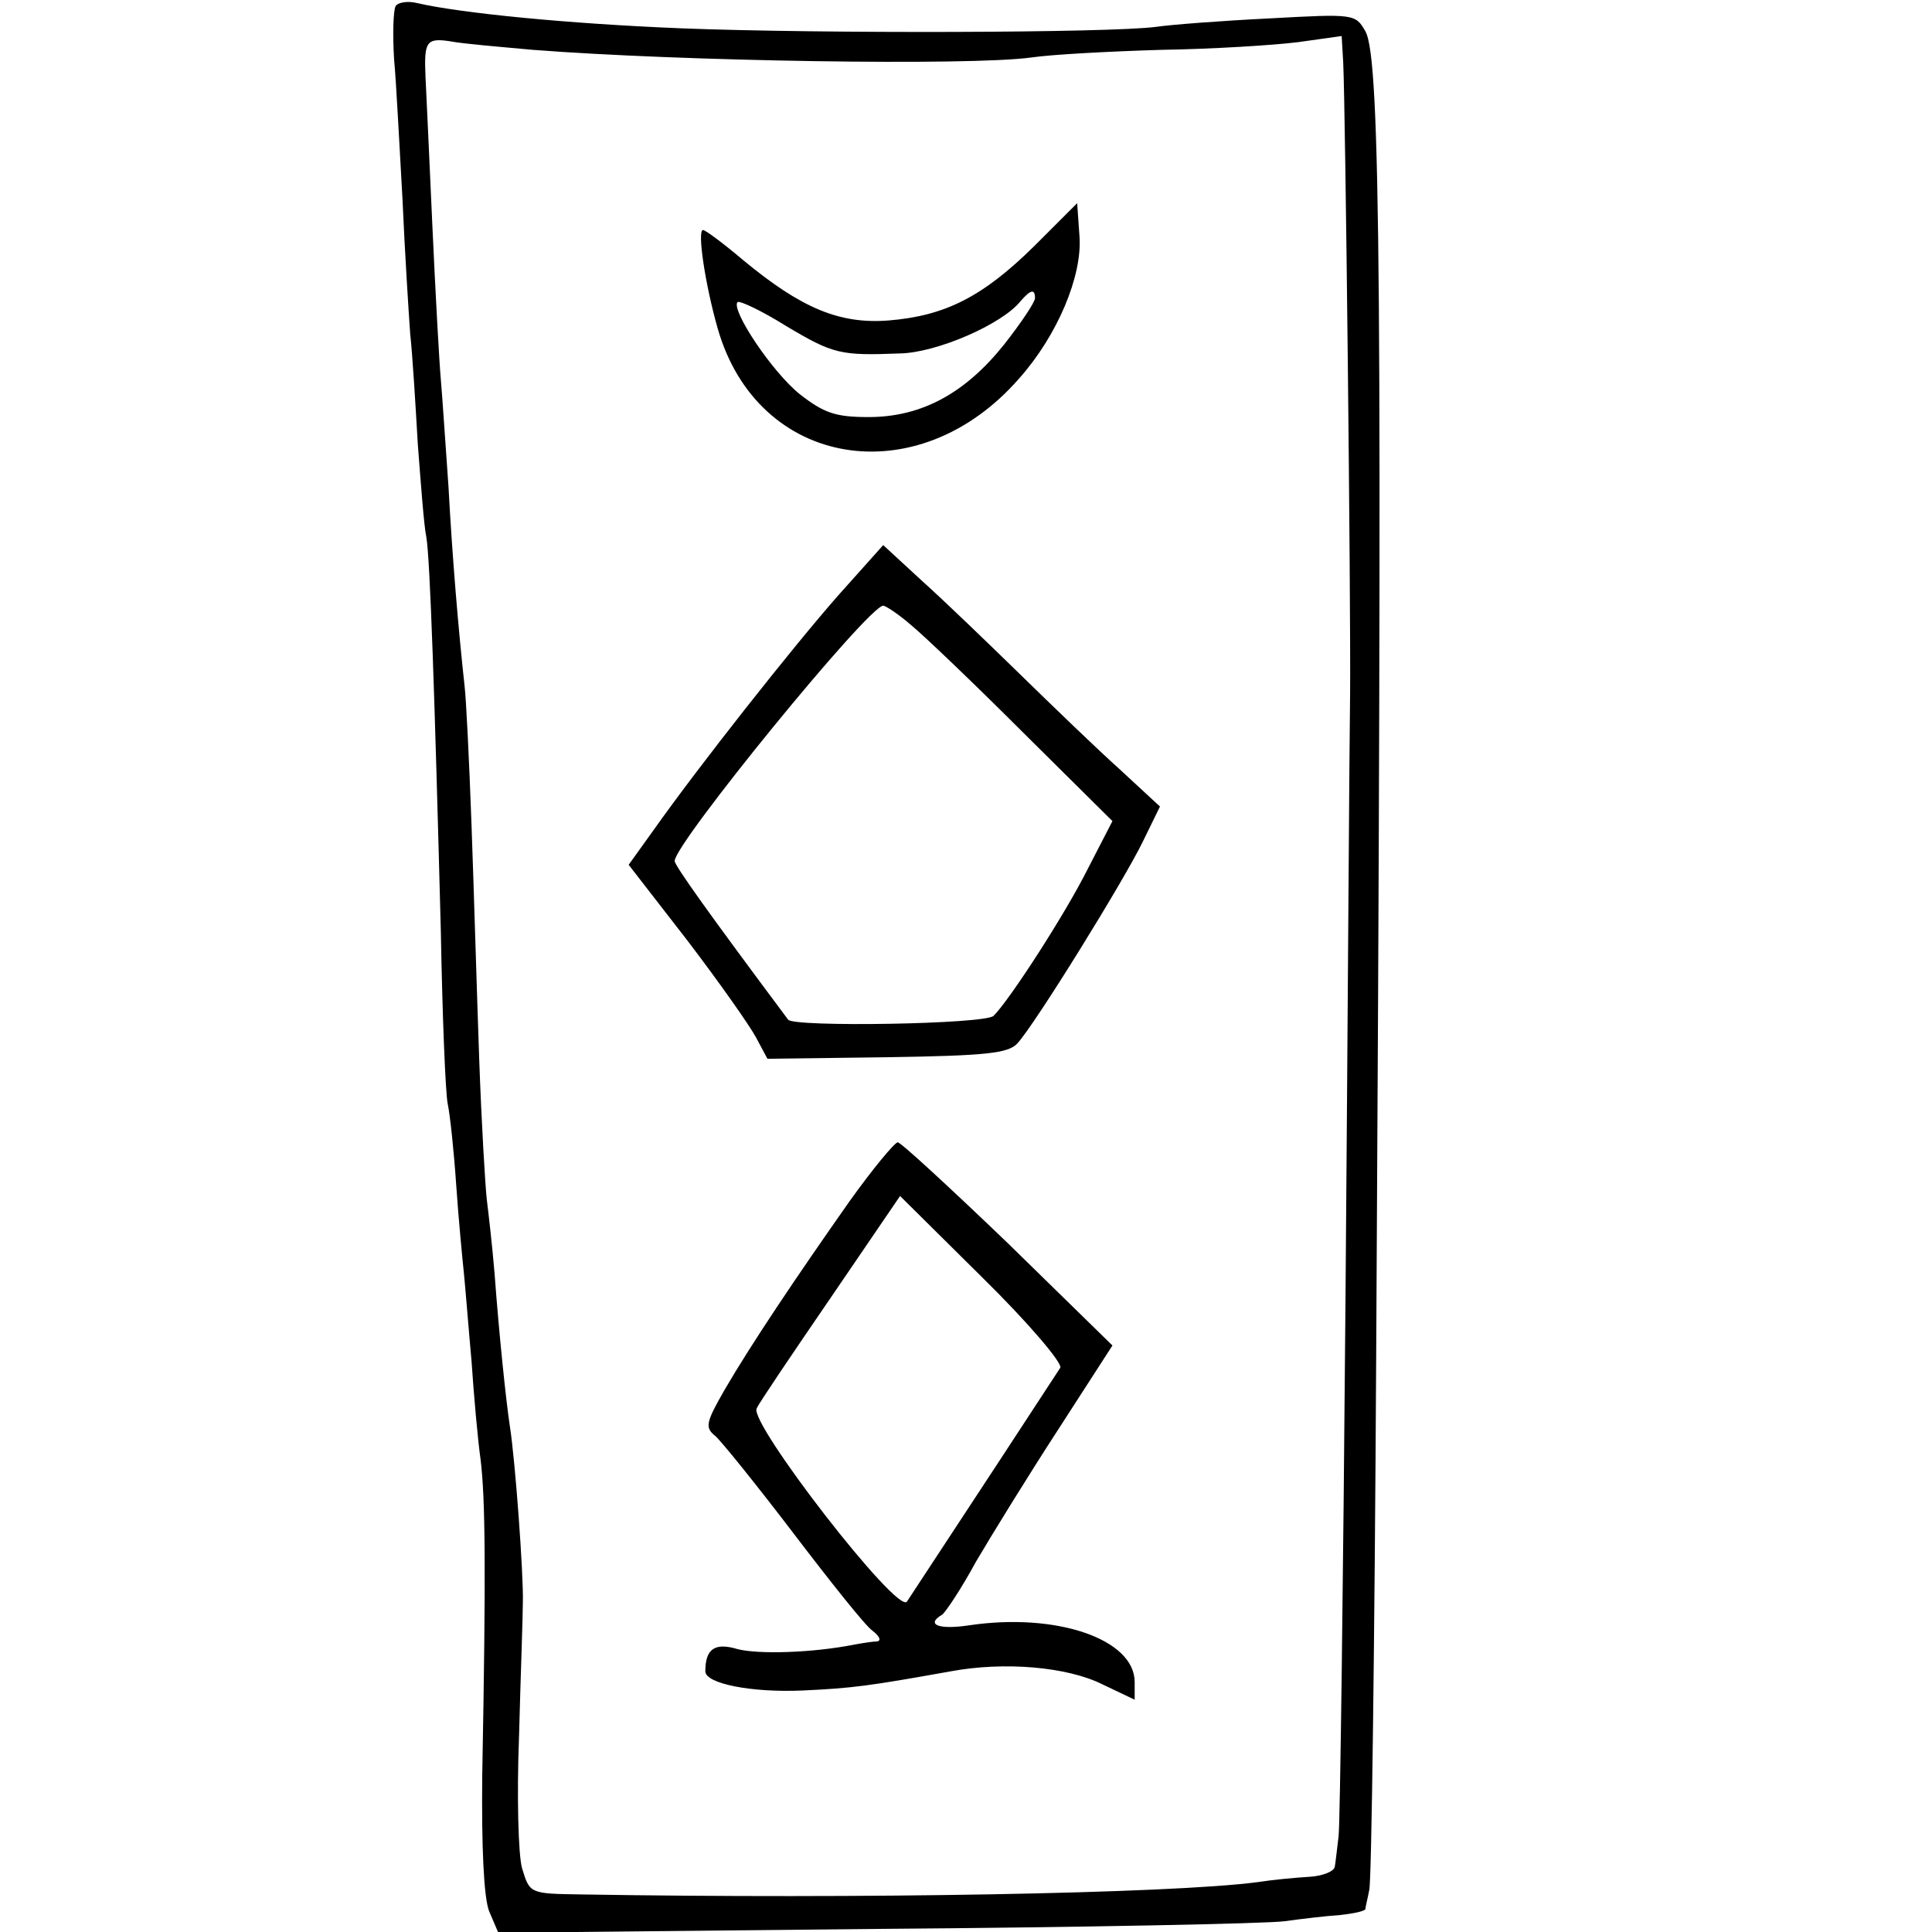
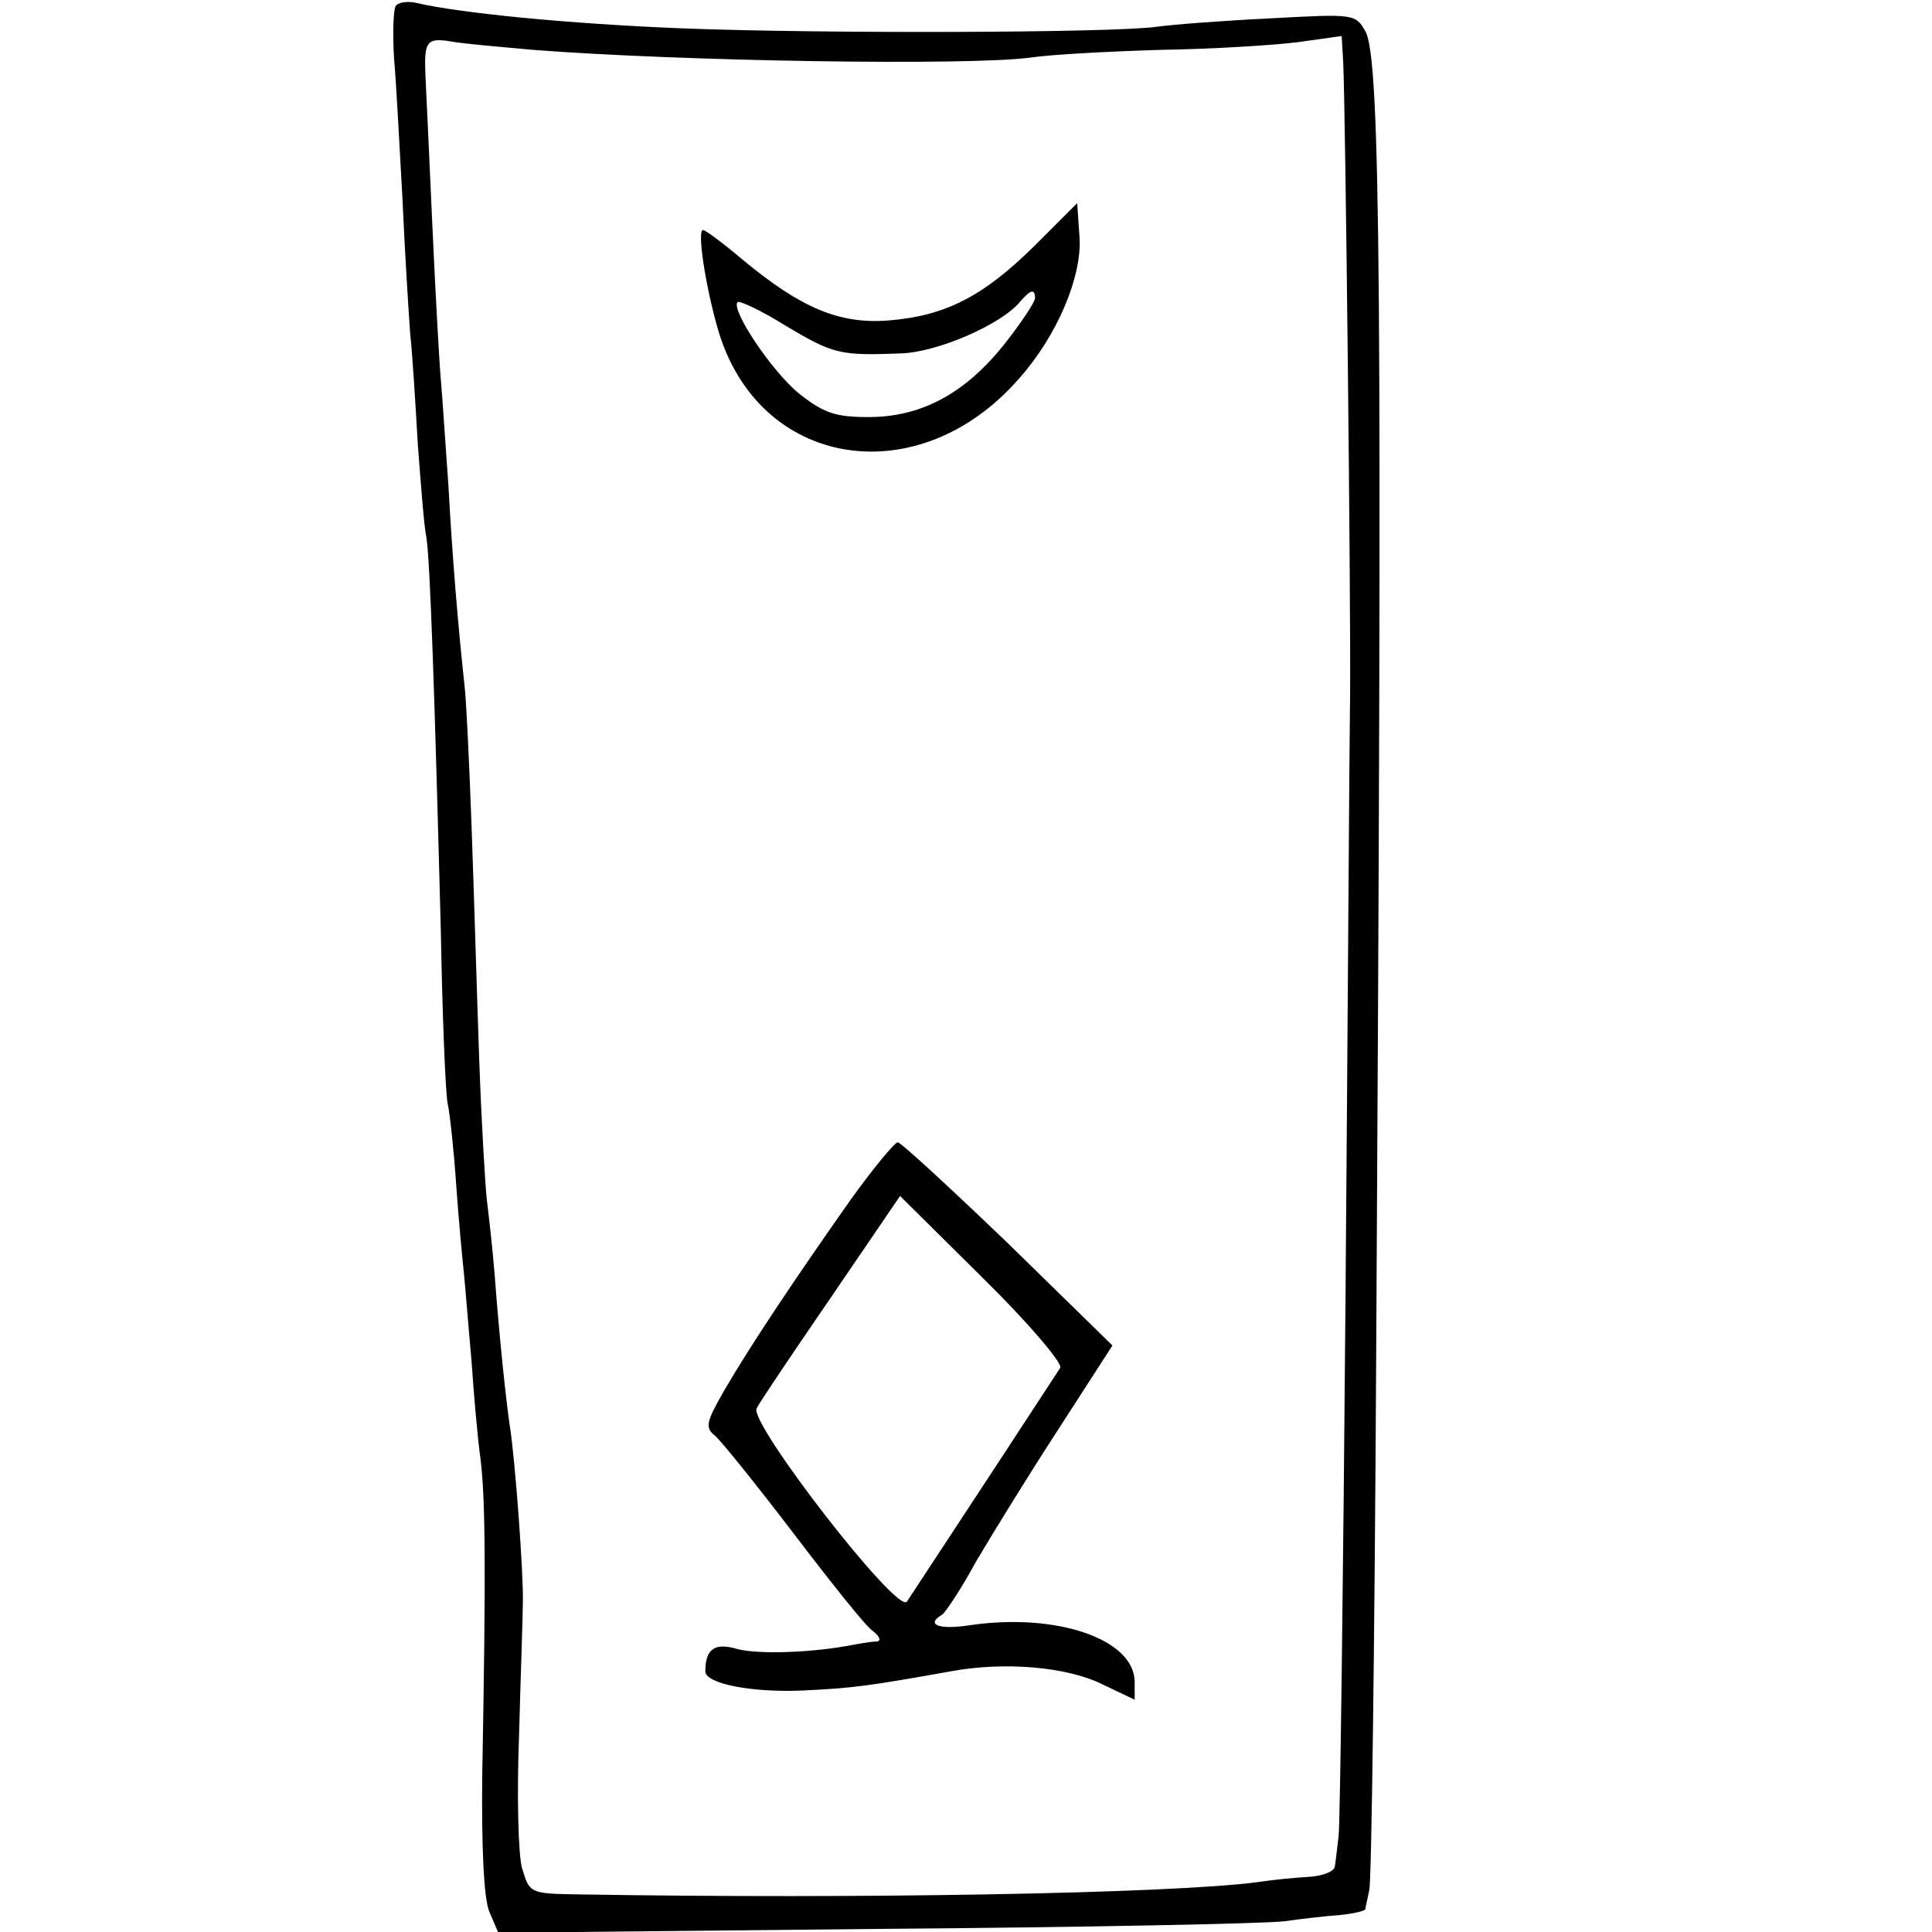
<svg xmlns="http://www.w3.org/2000/svg" version="1.0" width="252pt" height="252pt" viewBox="0 0 252 252" preserveAspectRatio="xMidYMid meet">
  <g transform="translate(0,252) scale(0.1,-0.1)" fill="#000000" stroke="none">
    <path d="M516 2512 c-3 -6 -4 -36 -2 -69 3 -32 7 -114 11 -183 3 -69 8 -147 10 -175 3 -27 7 -93 10 -145 4 -52 8 -106 11 -120 5 -28 11 -209 19 -515 2 -110 6 -211 9 -225 3 -14 8 -61 11 -105 3 -44 8 -96 10 -115 2 -19 6 -71 10 -115 3 -44 8 -102 12 -130 6 -51 7 -142 2 -410 -1 -95 2 -160 9 -178 l12 -28 492 5 c271 2 511 7 533 10 22 3 55 7 72 8 18 2 33 5 34 8 0 3 3 14 5 25 3 11 7 324 9 695 8 1389 6 1693 -14 1729 -13 23 -15 23 -125 17 -61 -3 -127 -8 -148 -11 -59 -8 -439 -9 -618 -2 -150 6 -290 20 -346 33 -12 3 -25 1 -28 -4z m179 -57 c192 -15 570 -21 650 -10 27 4 103 8 170 10 66 1 146 6 178 10 l57 8 2 -34 c3 -63 10 -703 9 -824 -1 -66 -3 -421 -6 -790 -3 -369 -7 -683 -9 -700 -2 -16 -4 -35 -5 -40 -1 -6 -16 -12 -33 -13 -18 -1 -49 -4 -68 -7 -115 -15 -521 -22 -882 -16 -67 1 -67 1 -77 34 -5 17 -7 95 -4 172 2 77 5 156 5 175 1 36 -10 186 -17 230 -5 33 -14 119 -20 200 -3 36 -8 79 -10 95 -2 17 -7 100 -10 185 -3 85 -7 223 -10 305 -3 83 -7 164 -9 180 -8 73 -16 167 -21 260 -4 55 -8 118 -10 140 -2 22 -7 112 -11 200 -4 88 -8 176 -9 195 -2 46 1 51 33 46 15 -3 63 -7 107 -11z" />
    <path d="M1349 2199 c-67 -66 -116 -91 -190 -97 -64 -5 -114 16 -190 79 -26 22 -49 39 -52 39 -8 0 3 -72 19 -128 52 -183 261 -217 393 -66 50 56 83 134 79 186 l-3 43 -56 -56z m1 -68 c0 -5 -18 -32 -40 -60 -51 -64 -108 -95 -177 -95 -43 0 -58 5 -90 30 -36 29 -90 110 -81 120 3 2 31 -11 63 -31 62 -37 71 -39 149 -36 48 1 133 38 157 68 13 15 19 17 19 4z" />
-     <path d="M1093 1743 c-59 -67 -182 -223 -240 -305 l-33 -46 76 -98 c42 -55 82 -112 90 -127 l15 -28 156 2 c129 2 158 5 170 18 23 25 140 214 164 264 l22 45 -53 49 c-29 26 -87 82 -129 123 -42 41 -99 96 -128 122 l-51 47 -59 -66z m95 -38 c16 -13 82 -76 146 -140 l117 -116 -32 -62 c-30 -60 -102 -171 -123 -192 -11 -11 -261 -15 -268 -5 -103 138 -148 201 -148 207 0 23 252 332 272 333 3 0 20 -11 36 -25z" />
    <path d="M1108 953 c-71 -101 -128 -186 -163 -246 -24 -42 -26 -49 -12 -60 8 -7 54 -64 102 -127 48 -63 94 -121 103 -127 9 -7 12 -13 6 -14 -5 0 -18 -2 -29 -4 -55 -11 -126 -13 -153 -6 -30 9 -42 0 -42 -29 0 -16 60 -28 127 -25 65 3 87 6 193 25 70 13 152 6 198 -17 l42 -20 0 23 c0 56 -102 91 -216 74 -40 -6 -57 1 -35 14 5 4 25 34 44 69 20 34 68 112 107 172 l71 110 -136 133 c-75 72 -140 132 -144 132 -4 0 -33 -35 -63 -77z m275 -217 c-5 -8 -142 -217 -200 -305 -12 -18 -207 234 -196 252 3 7 47 72 97 145 l90 132 108 -107 c59 -58 104 -111 101 -117z" />
  </g>
</svg>